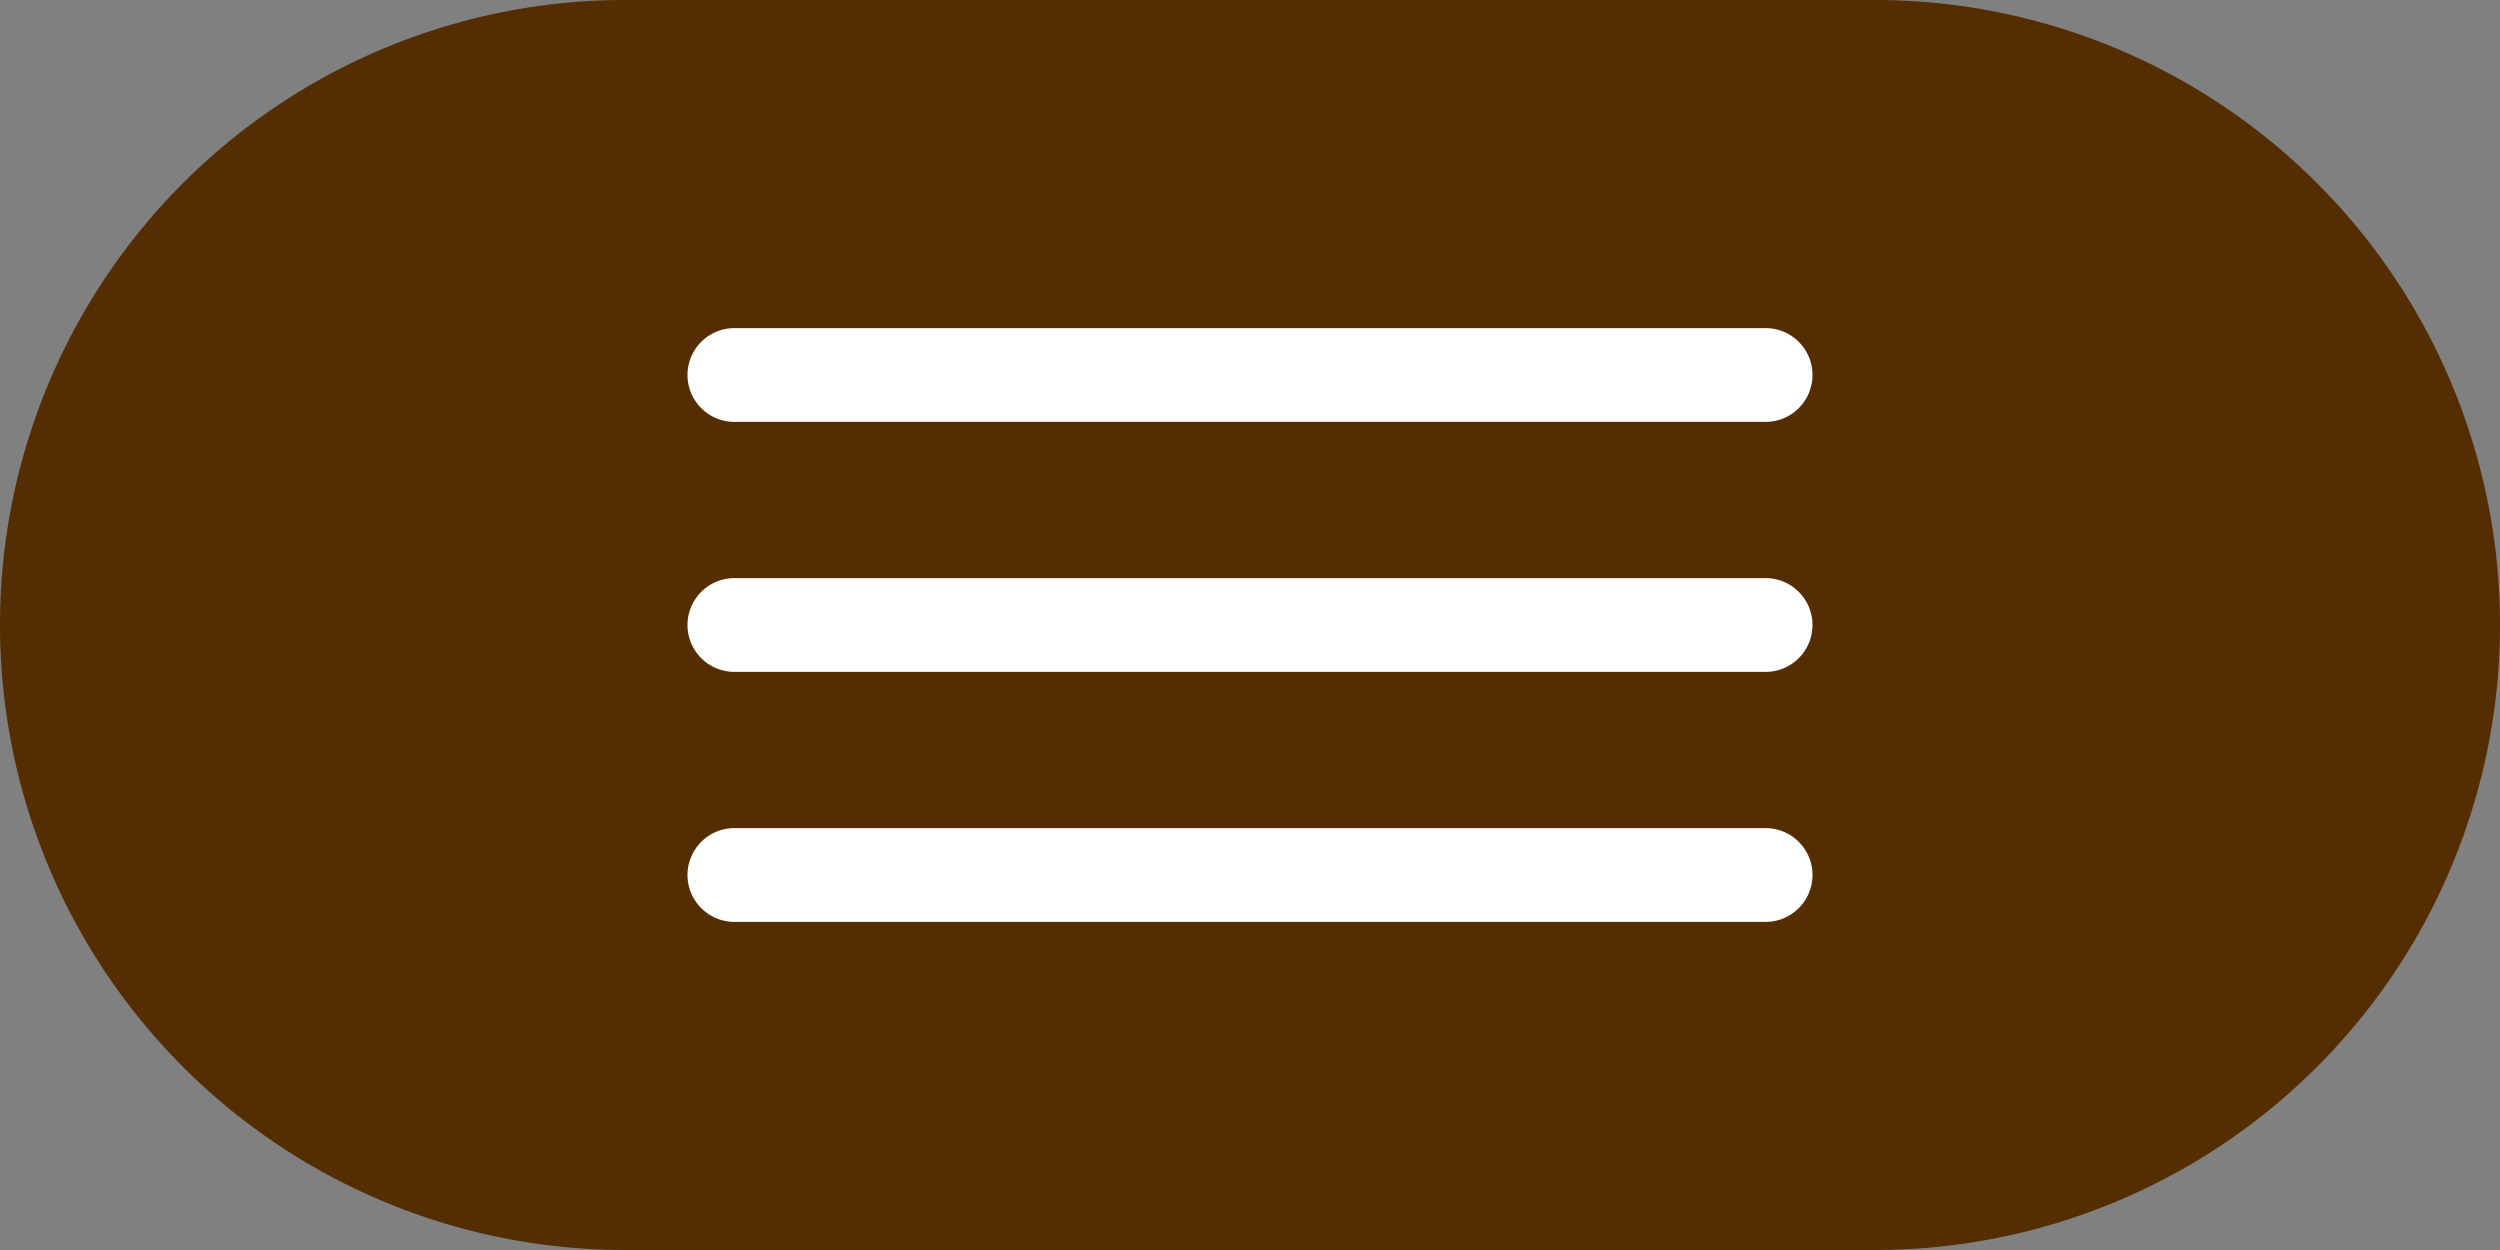
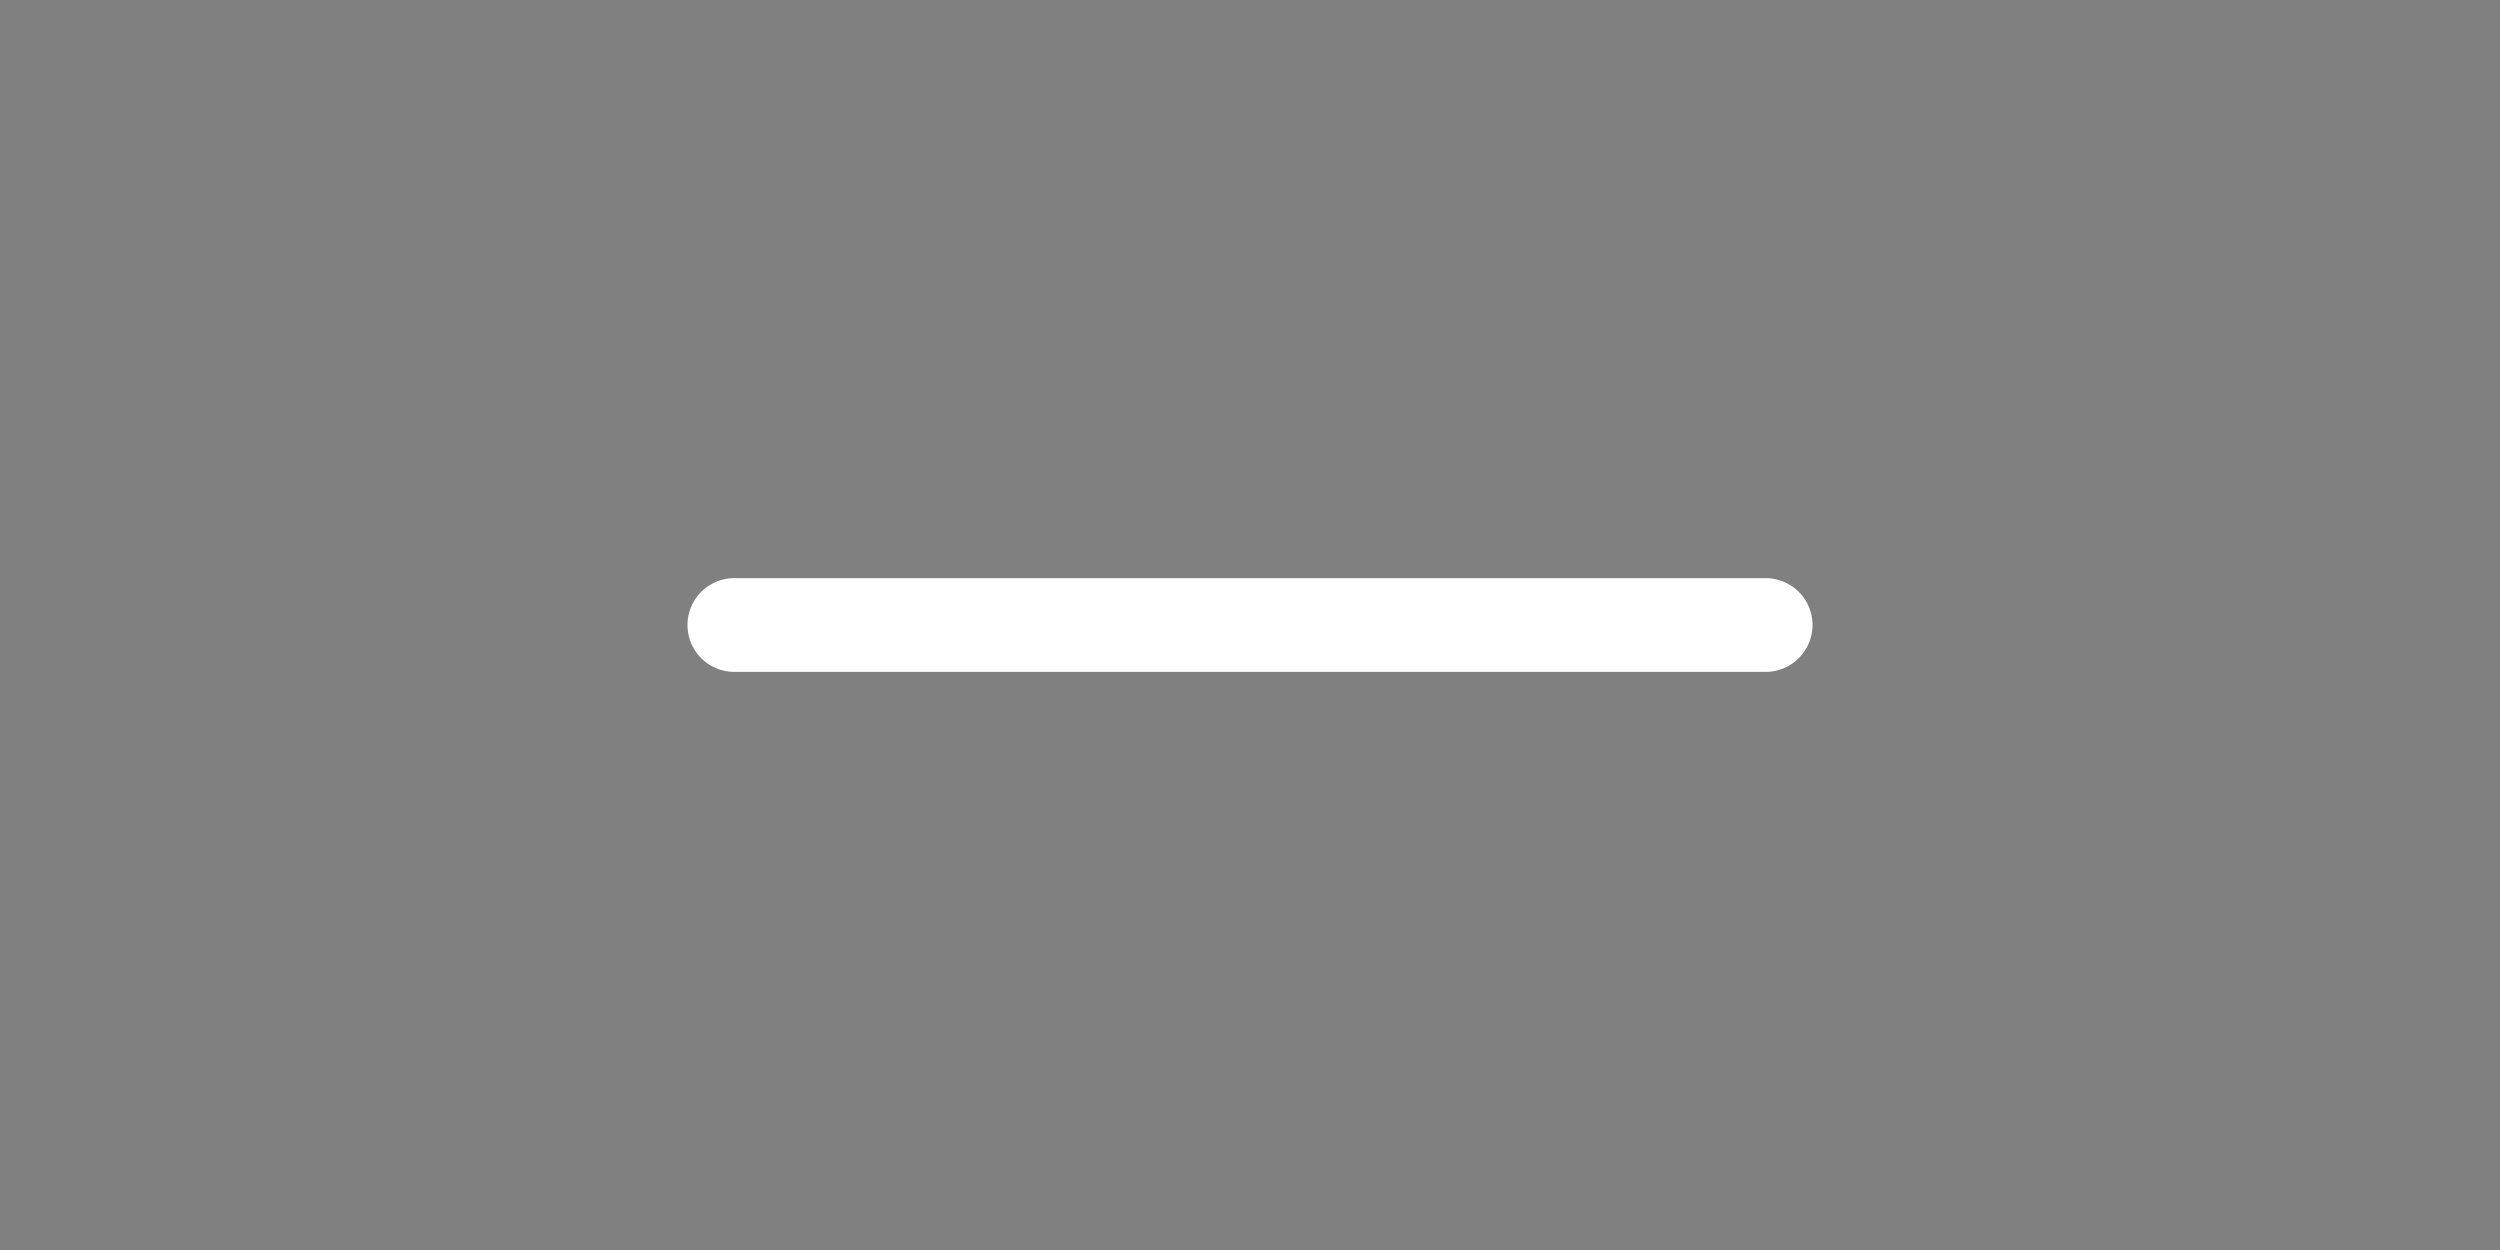
<svg xmlns="http://www.w3.org/2000/svg" width="160" height="80" viewBox="0 0 160 80">
  <rect x="0" y="0" width="160" height="80" fill="#808080" stroke="none" />
  <g>
-     <path d="M120,80a40,40,0,0,0,0-80H40a40,40,0,0,0,0,80Z" style="fill: #542d00" />
    <g>
-       <path d="M113,27a3,3,0,0,0,0-6H47a3,3,0,0,0,0,6Z" style="fill: #fff" />
      <path d="M113,43a3,3,0,0,0,0-6H47a3,3,0,0,0,0,6Z" style="fill: #fff" />
-       <path d="M113,59a3,3,0,0,0,0-6H47a3,3,0,0,0,0,6Z" style="fill: #fff" />
    </g>
  </g>
</svg>